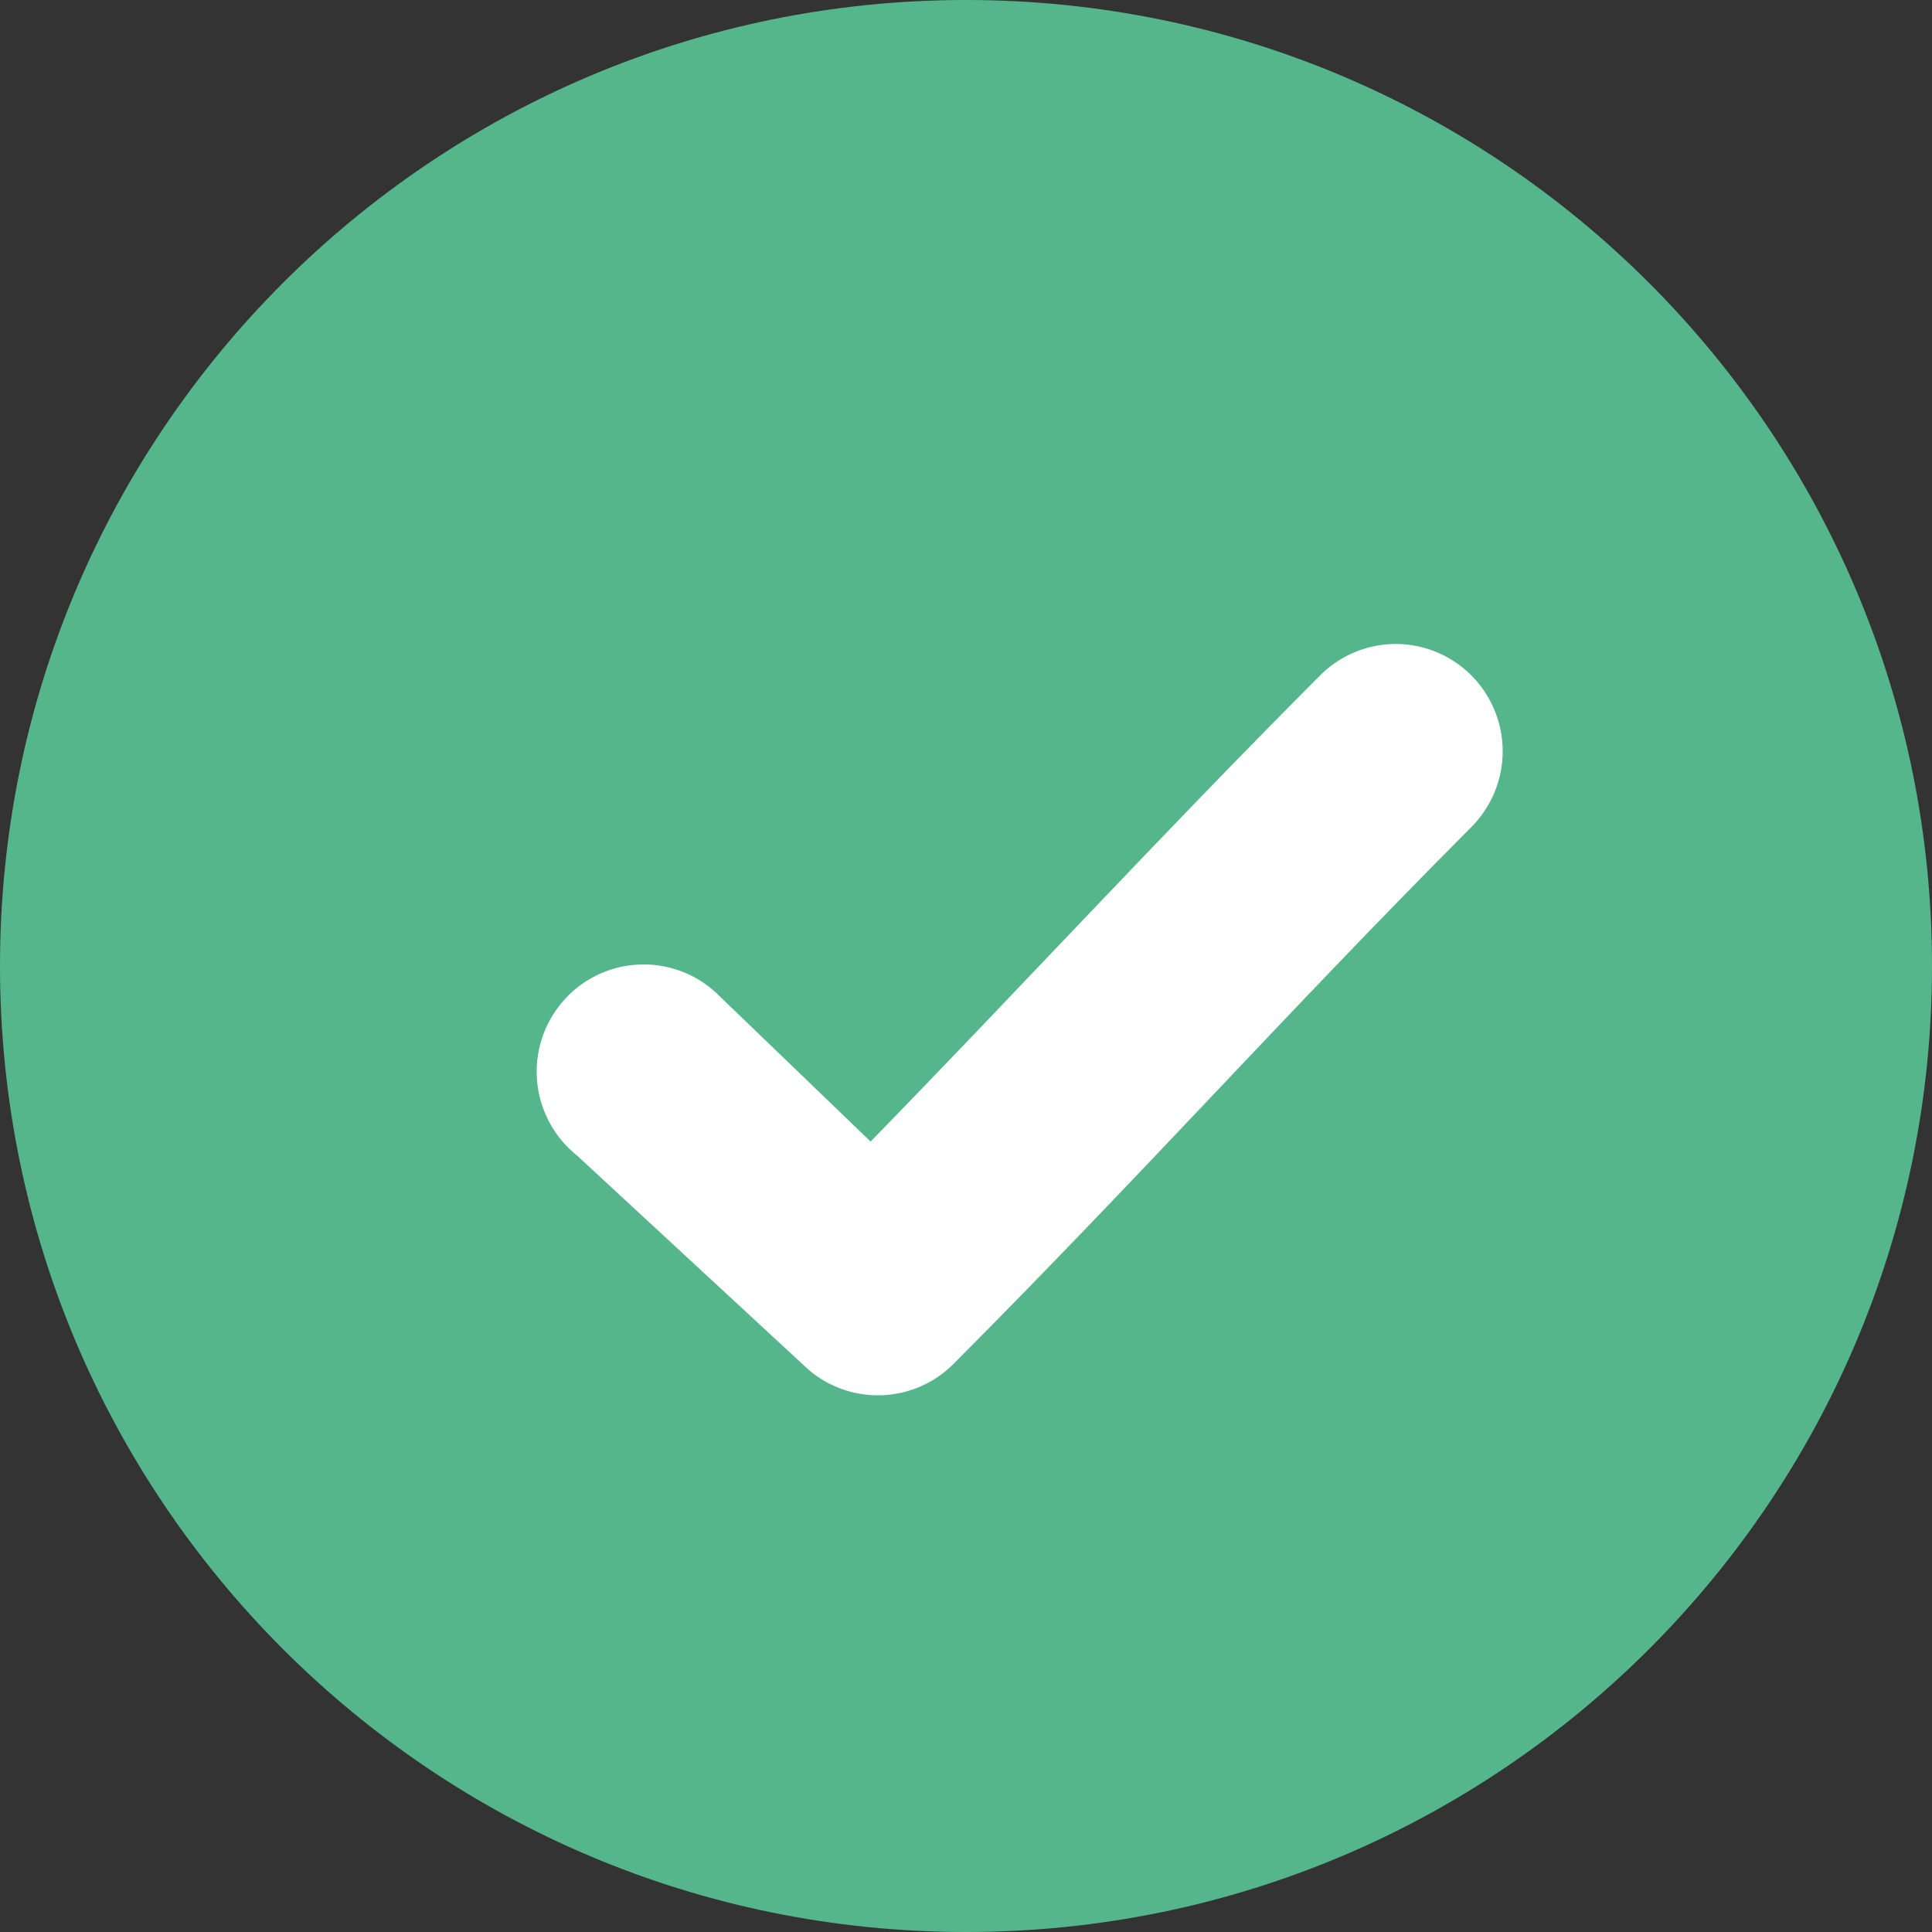
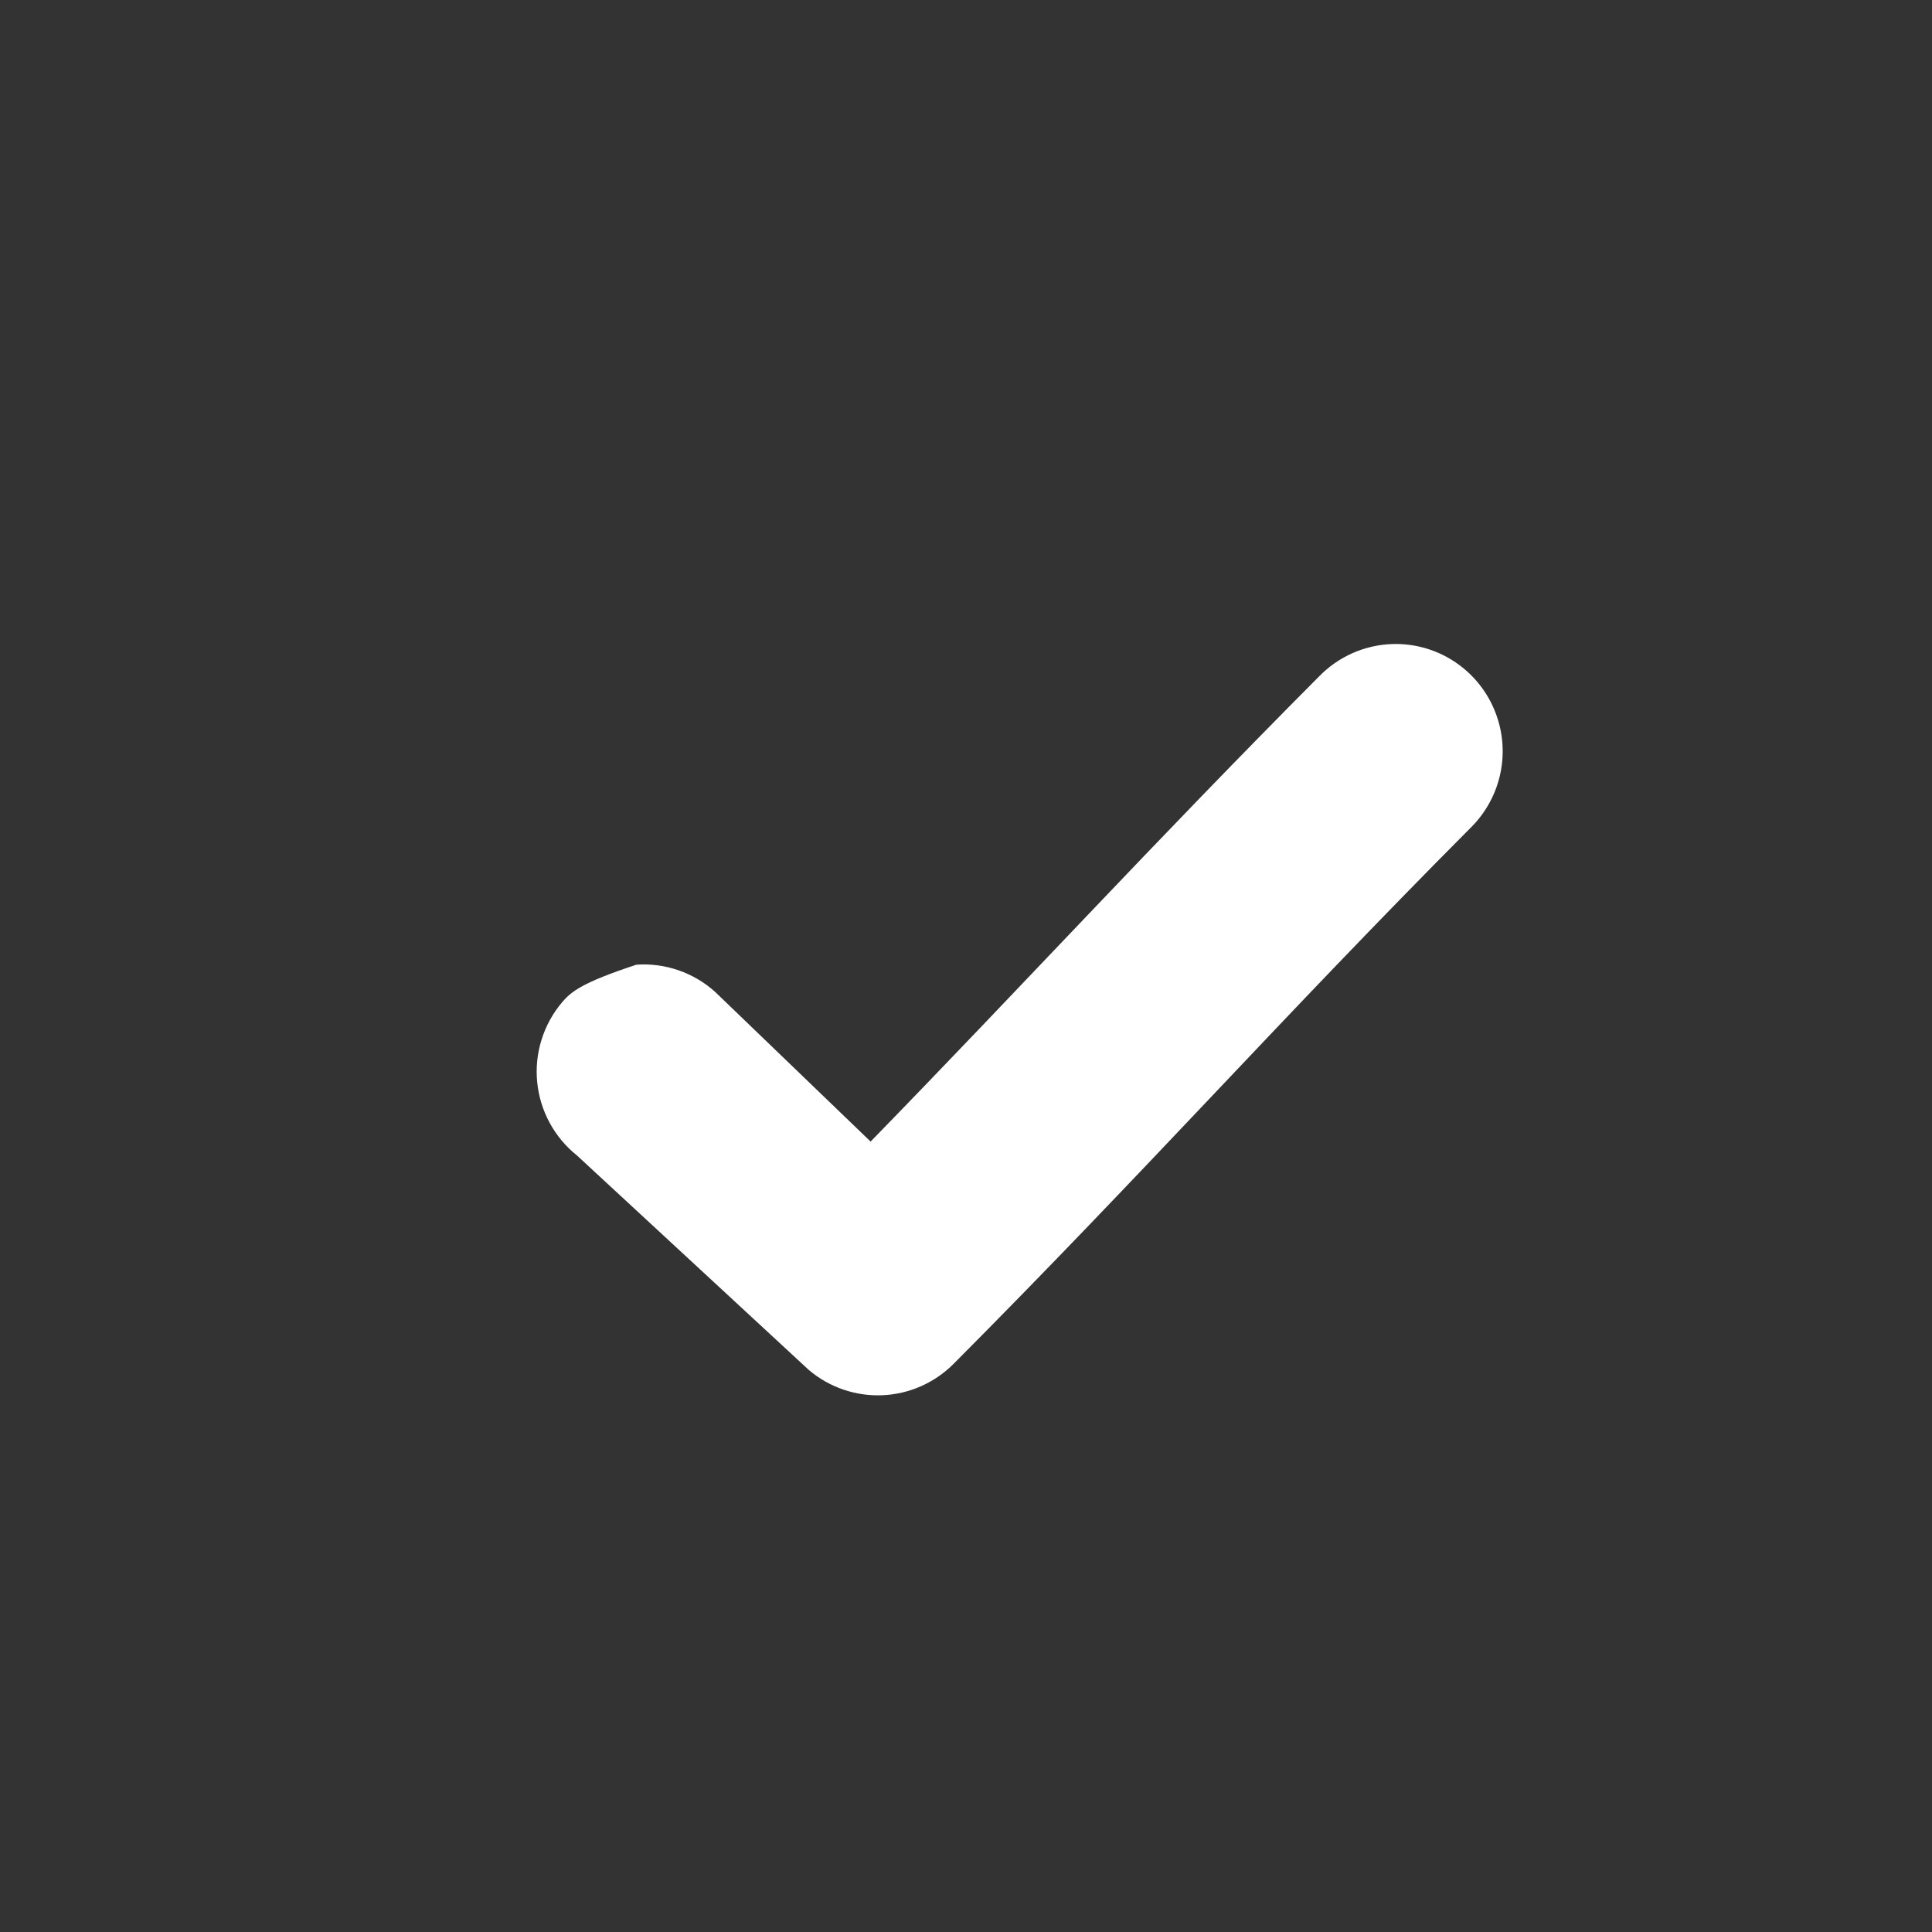
<svg xmlns="http://www.w3.org/2000/svg" width="40" height="40" viewBox="0 0 40 40" fill="none">
  <rect x="0" y="0" width="40" height="40" fill="#333333" stroke="none" />
-   <path fill-rule="evenodd" clip-rule="evenodd" d="M20 40C31.046 40 40 31.046 40 20C40 8.954 31.046 0 20 0C8.954 0 0 8.954 0 20C0 31.046 8.954 40 20 40Z" fill="#56B68B" />
-   <path d="M28.833 13.334C28.258 13.351 27.712 13.591 27.31 14.005C23.855 17.476 21.191 20.386 18.025 23.635L14.807 20.537C14.587 20.338 14.329 20.186 14.049 20.089C13.768 19.992 13.472 19.952 13.176 19.973C12.88 19.993 12.591 20.072 12.327 20.206C12.062 20.34 11.827 20.526 11.636 20.753C11.444 20.98 11.3 21.243 11.212 21.527C11.123 21.81 11.093 22.109 11.122 22.404C11.151 22.7 11.239 22.987 11.381 23.248C11.522 23.509 11.715 23.739 11.947 23.924L16.745 28.363C17.169 28.724 17.714 28.91 18.269 28.887C18.825 28.863 19.351 28.631 19.744 28.236C23.727 24.236 26.556 21.047 30.448 17.138C30.765 16.825 30.982 16.424 31.069 15.986C31.156 15.548 31.109 15.095 30.934 14.684C30.76 14.273 30.466 13.925 30.091 13.684C29.717 13.443 29.278 13.321 28.833 13.334Z" fill="white" />
+   <path d="M28.833 13.334C28.258 13.351 27.712 13.591 27.31 14.005C23.855 17.476 21.191 20.386 18.025 23.635L14.807 20.537C14.587 20.338 14.329 20.186 14.049 20.089C13.768 19.992 13.472 19.952 13.176 19.973C12.062 20.34 11.827 20.526 11.636 20.753C11.444 20.98 11.3 21.243 11.212 21.527C11.123 21.81 11.093 22.109 11.122 22.404C11.151 22.7 11.239 22.987 11.381 23.248C11.522 23.509 11.715 23.739 11.947 23.924L16.745 28.363C17.169 28.724 17.714 28.91 18.269 28.887C18.825 28.863 19.351 28.631 19.744 28.236C23.727 24.236 26.556 21.047 30.448 17.138C30.765 16.825 30.982 16.424 31.069 15.986C31.156 15.548 31.109 15.095 30.934 14.684C30.76 14.273 30.466 13.925 30.091 13.684C29.717 13.443 29.278 13.321 28.833 13.334Z" fill="white" />
</svg>